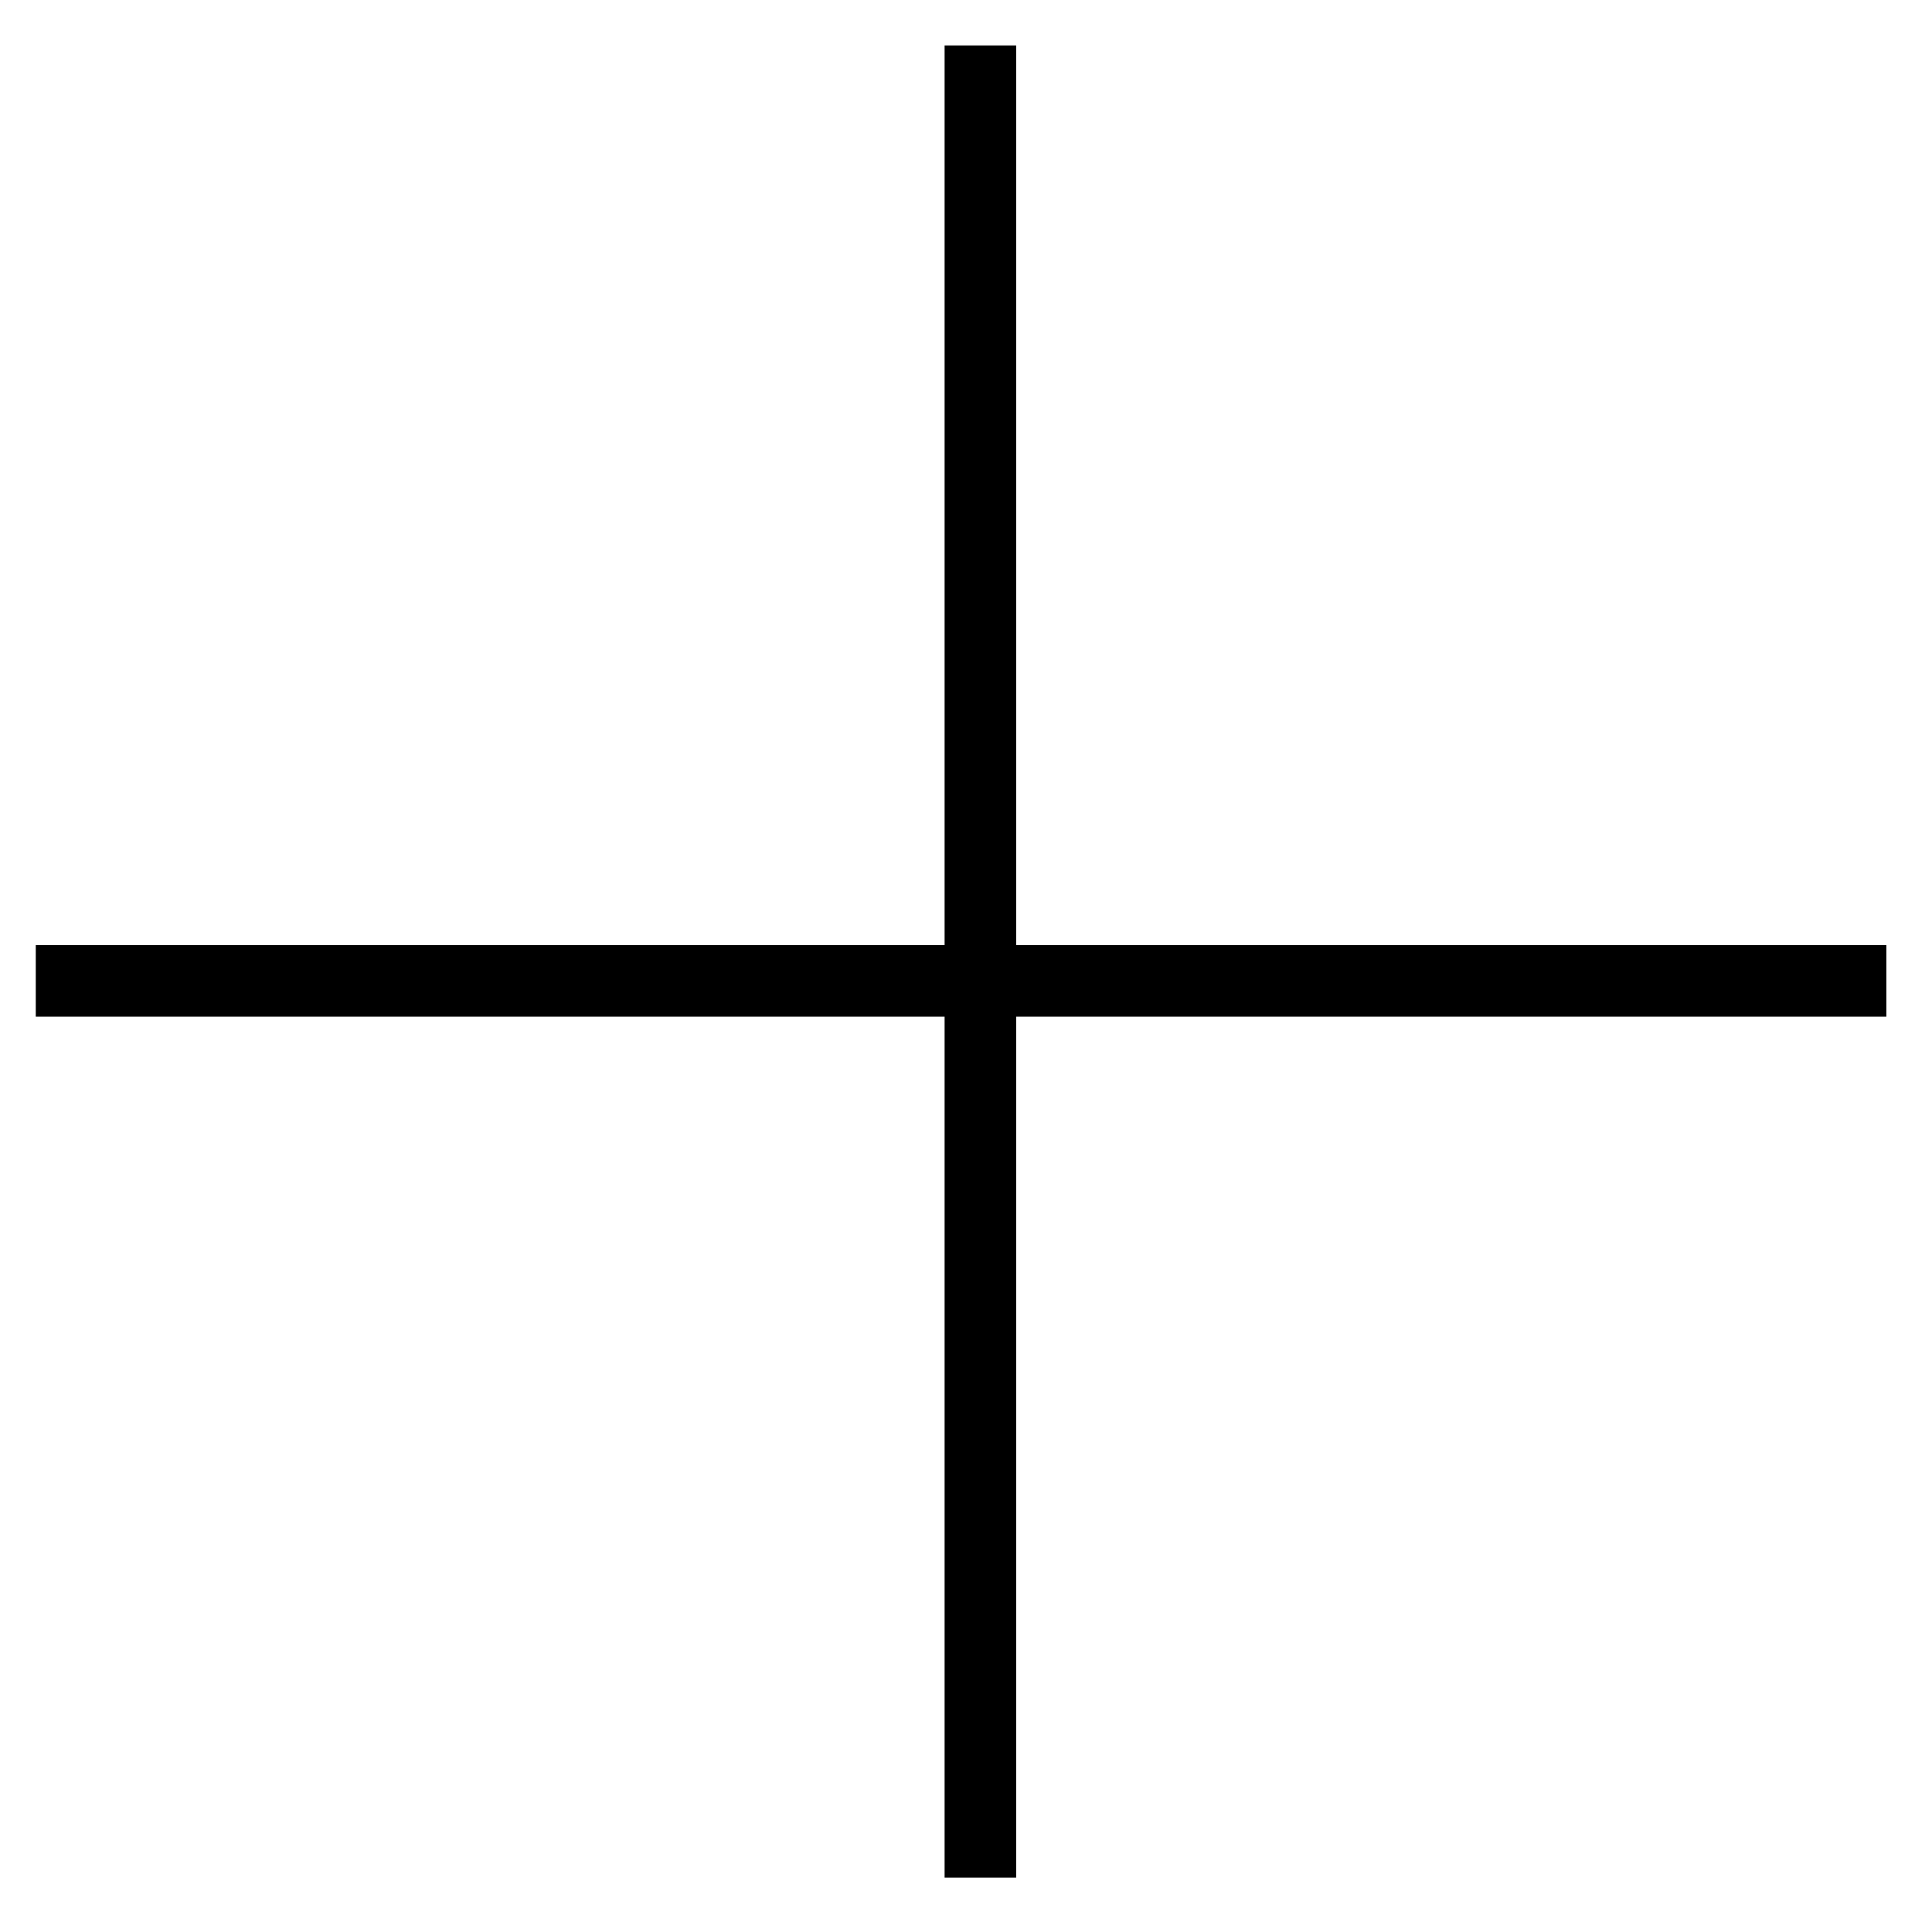
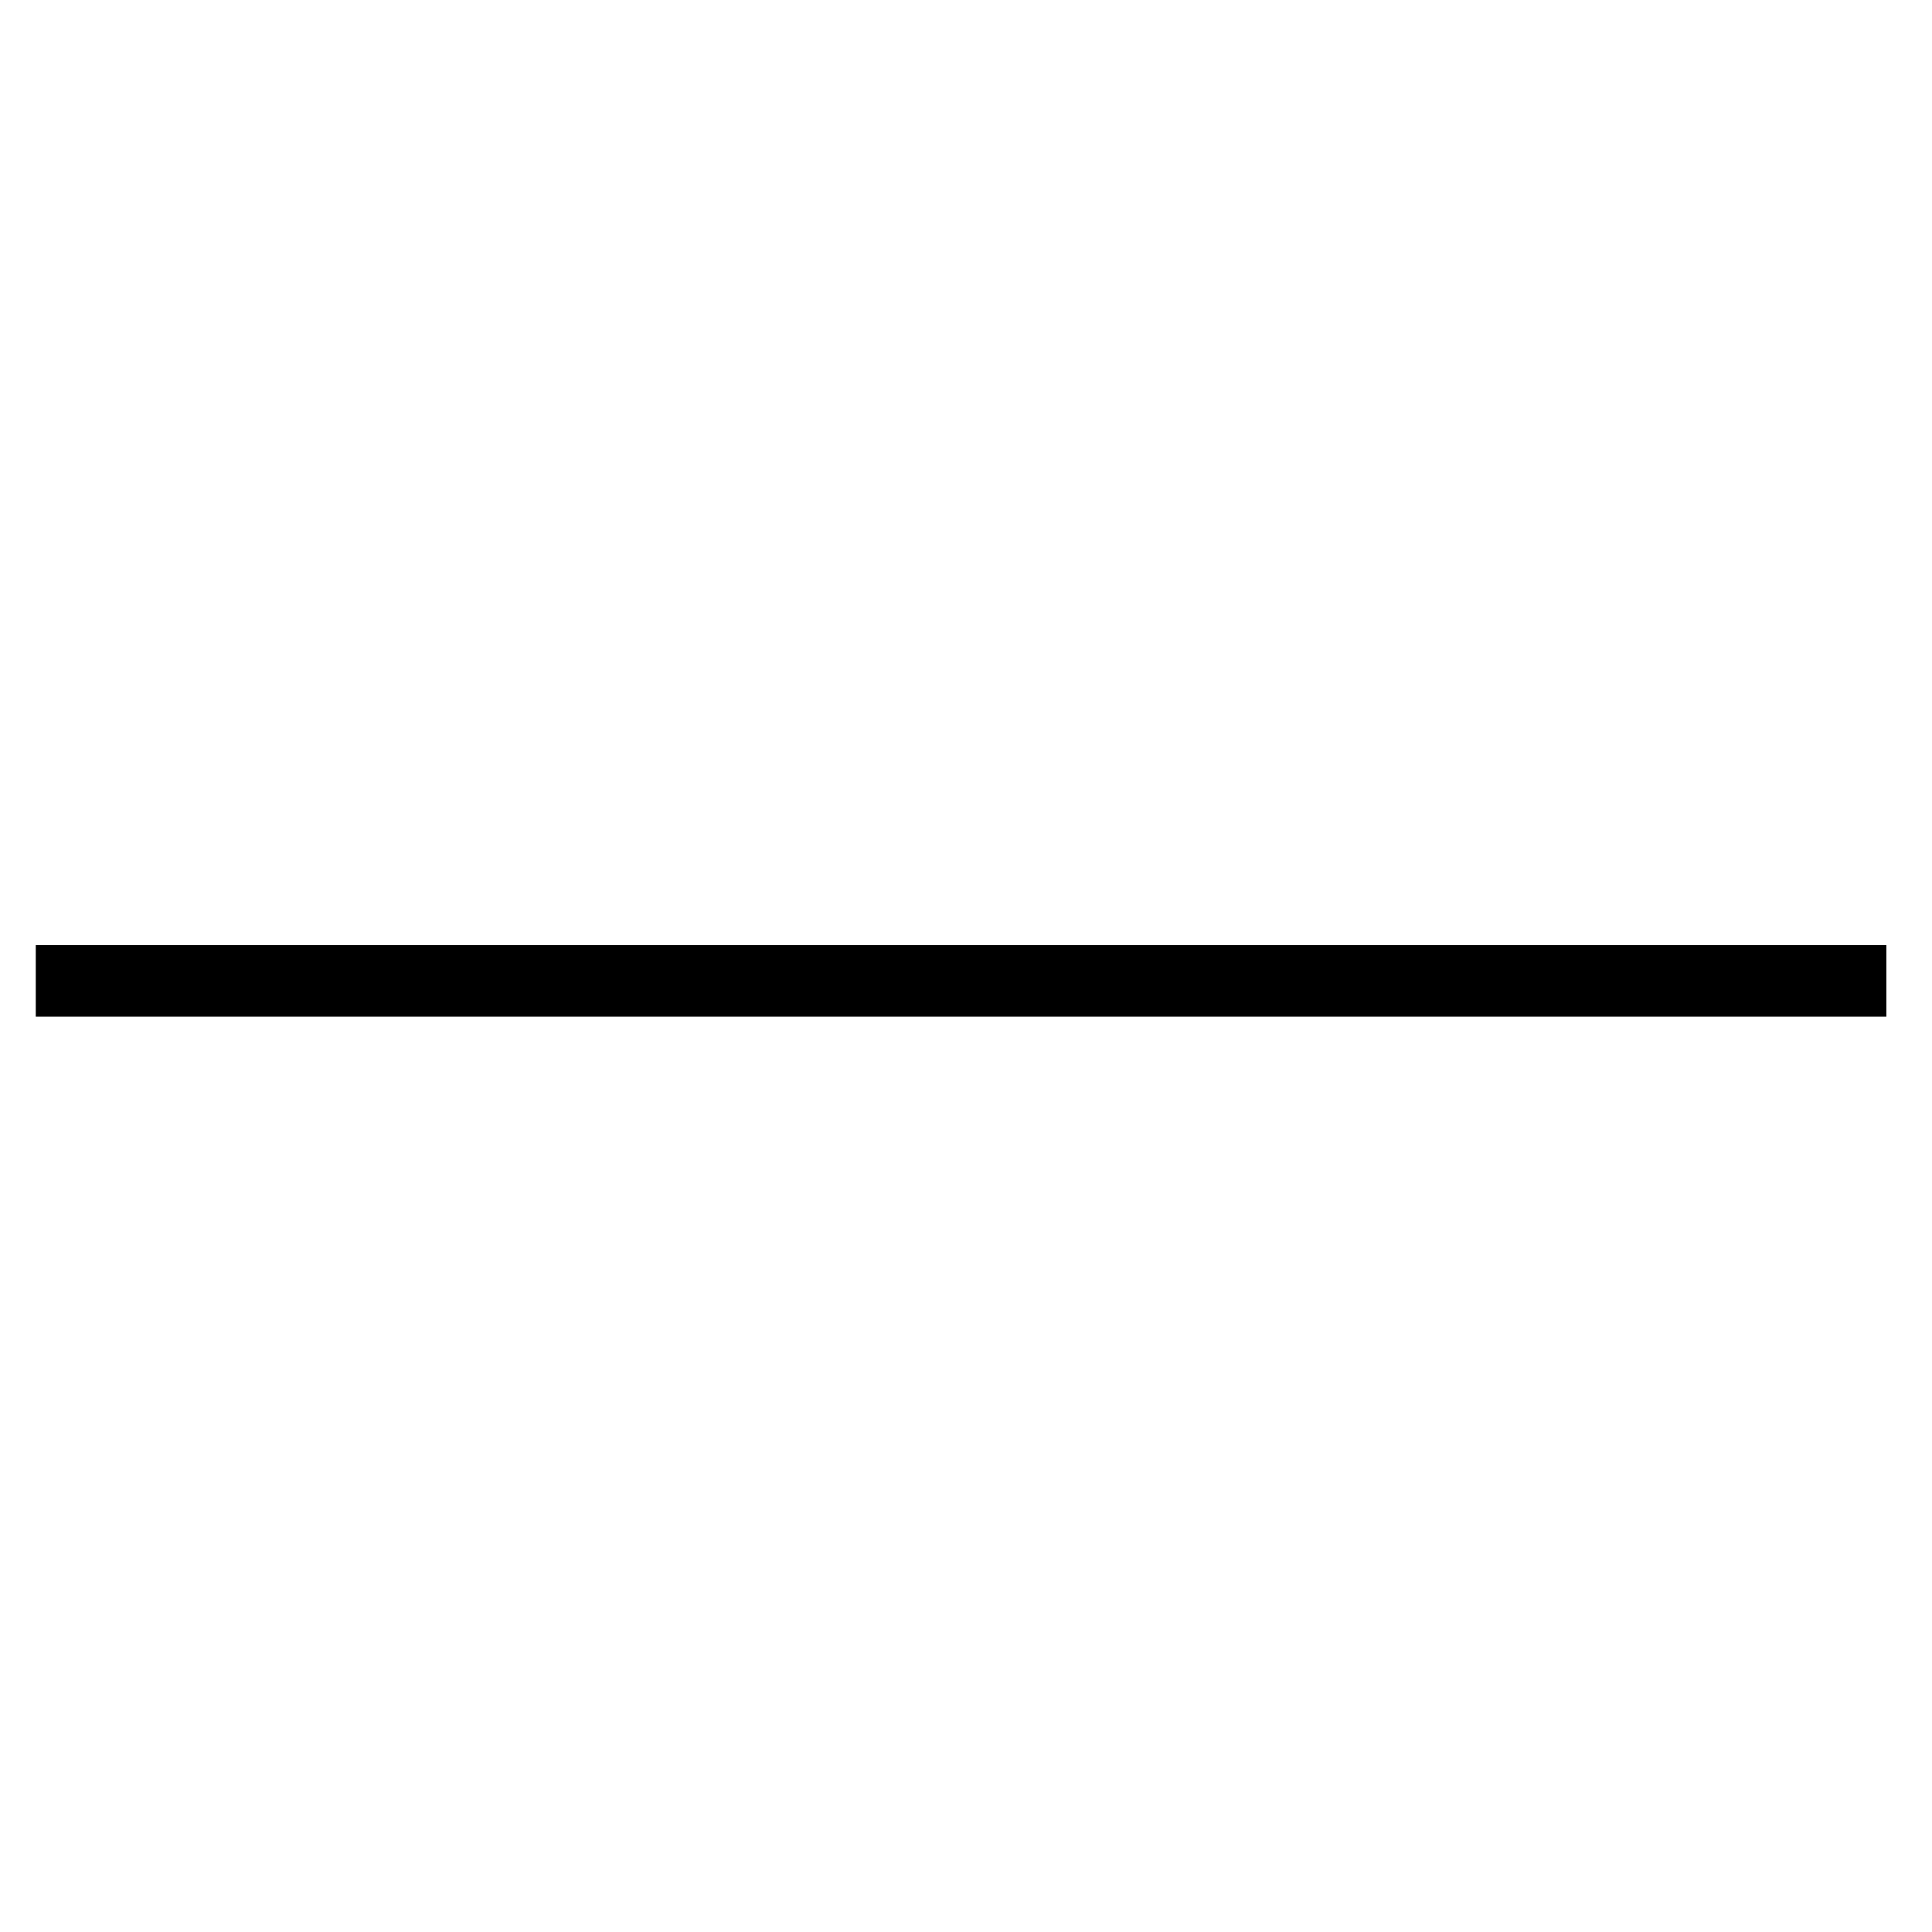
<svg xmlns="http://www.w3.org/2000/svg" width="27px" height="27px" viewBox="0 0 27 27" version="1.1">
  <title>Group 5 Copy 2</title>
  <g id="Page-1" stroke="none" stroke-width="1" fill="none" fill-rule="evenodd" stroke-linecap="square">
    <g id="Prestations" transform="translate(-304, -1117)" stroke="#000000">
      <g id="Group-6" transform="translate(150, 896)">
        <g id="Group-5-Copy-2" transform="translate(155, 222)">
-           <line x1="12.701" y1="0.135" x2="12.701" y2="24.74" id="Line" />
          <line x1="24.862" y1="12.708" x2="0" y2="12.708" id="Line" />
        </g>
      </g>
    </g>
  </g>
</svg>